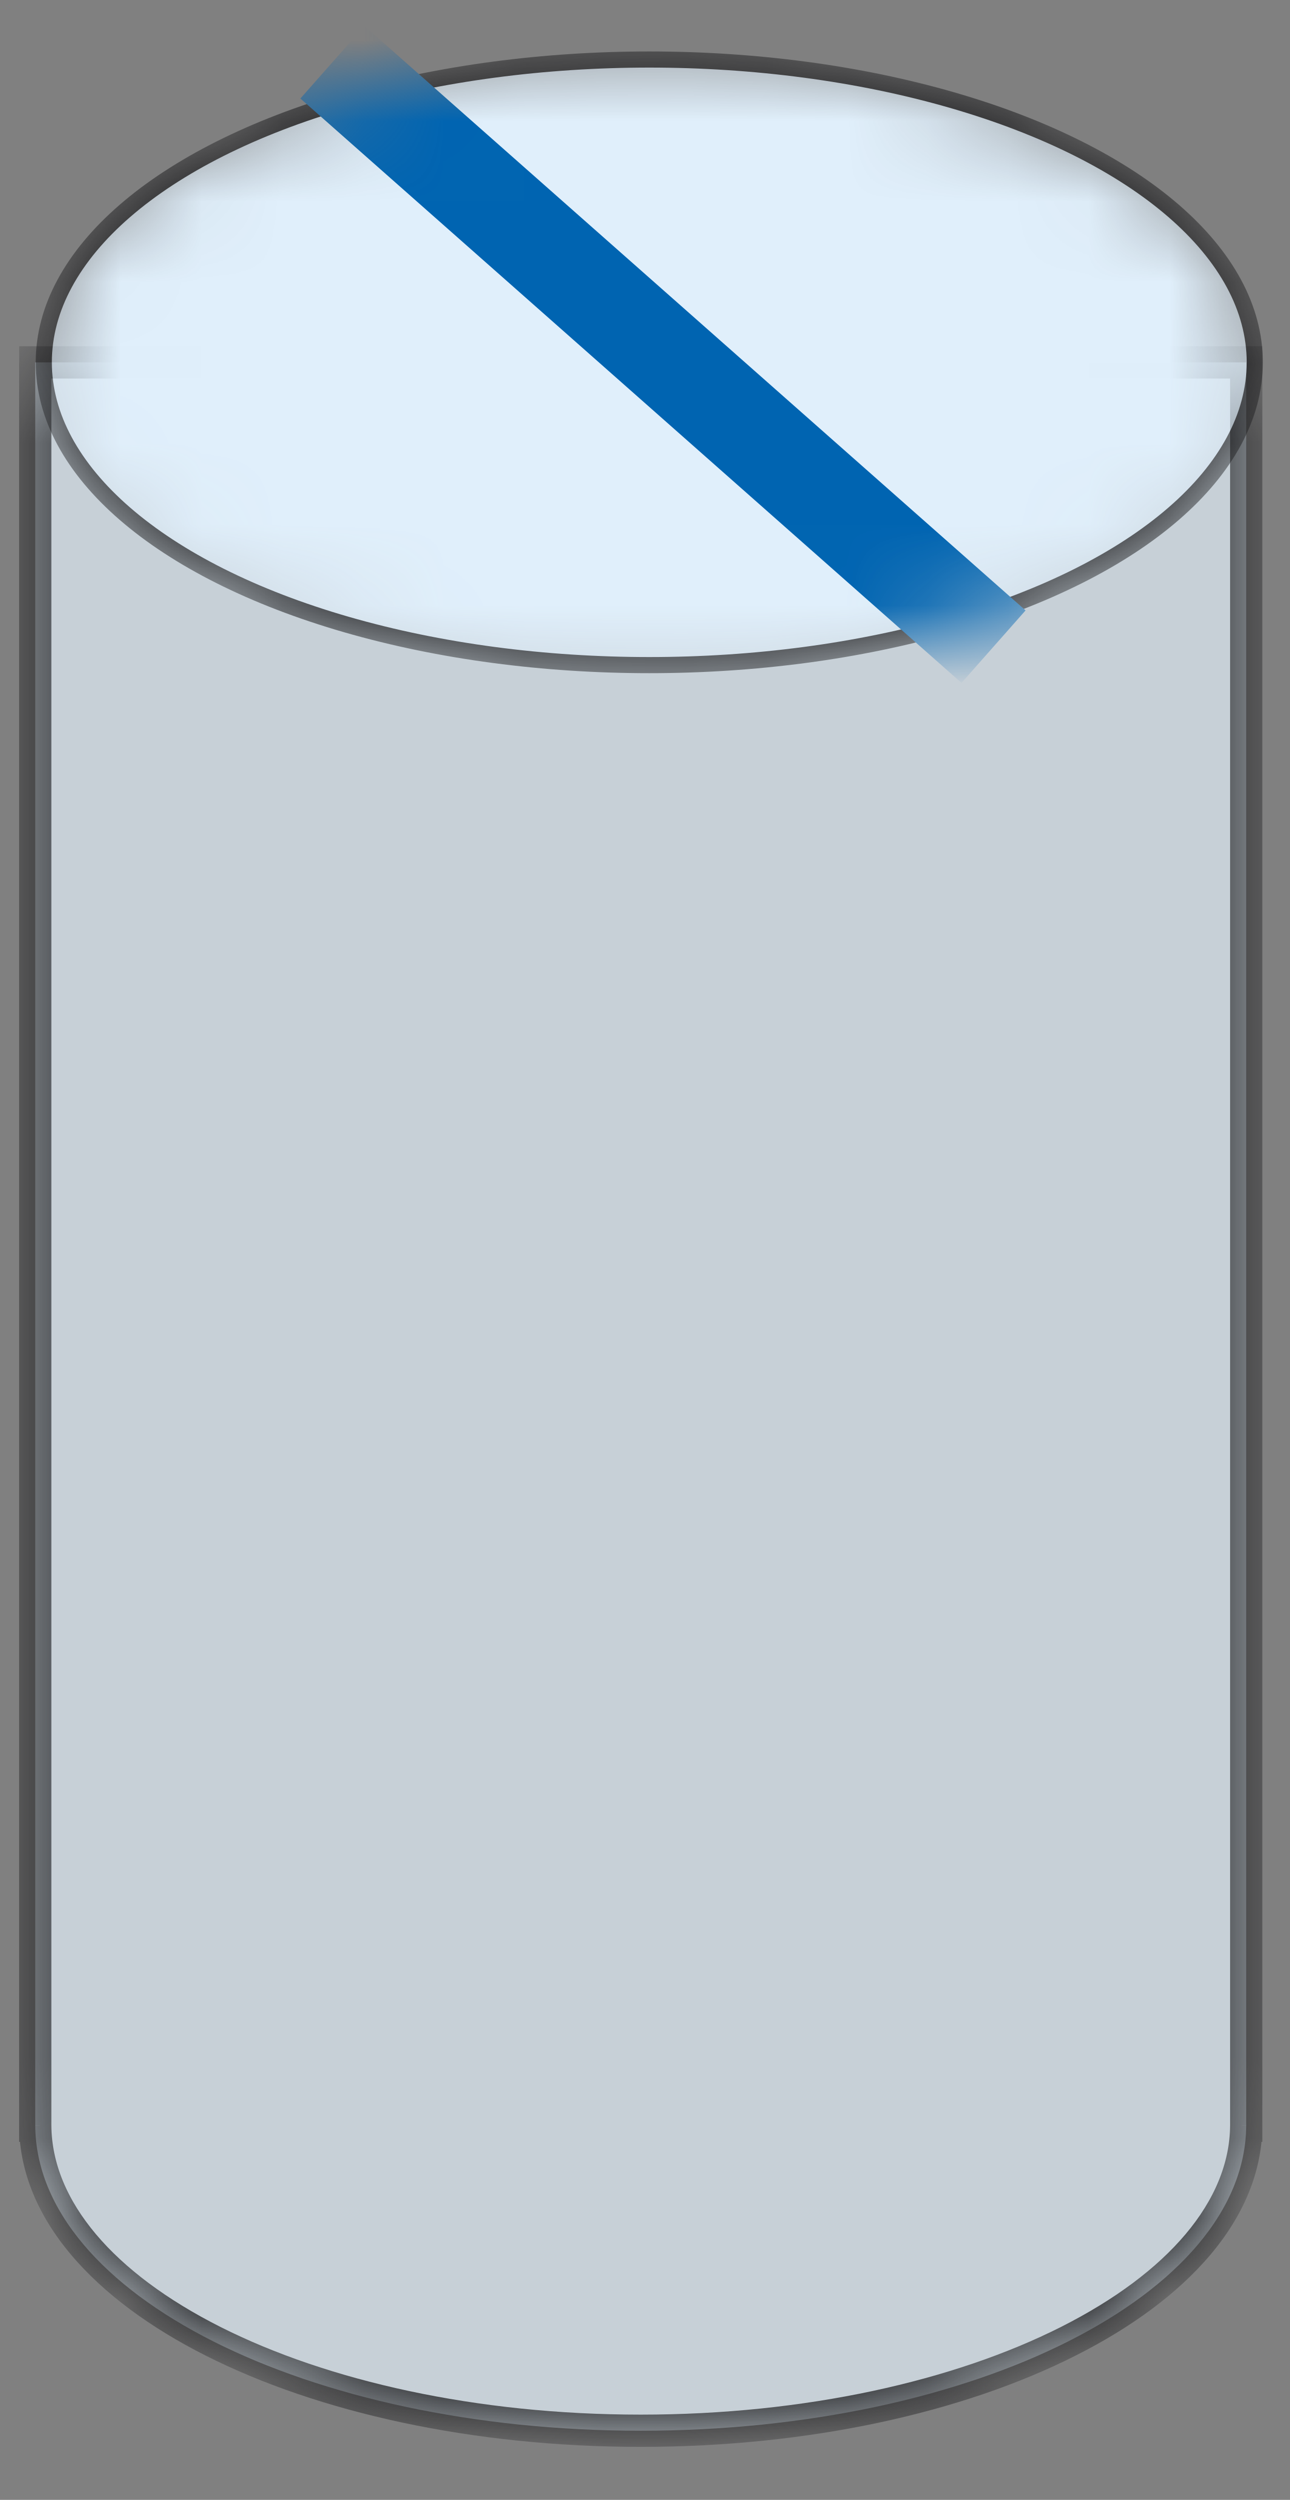
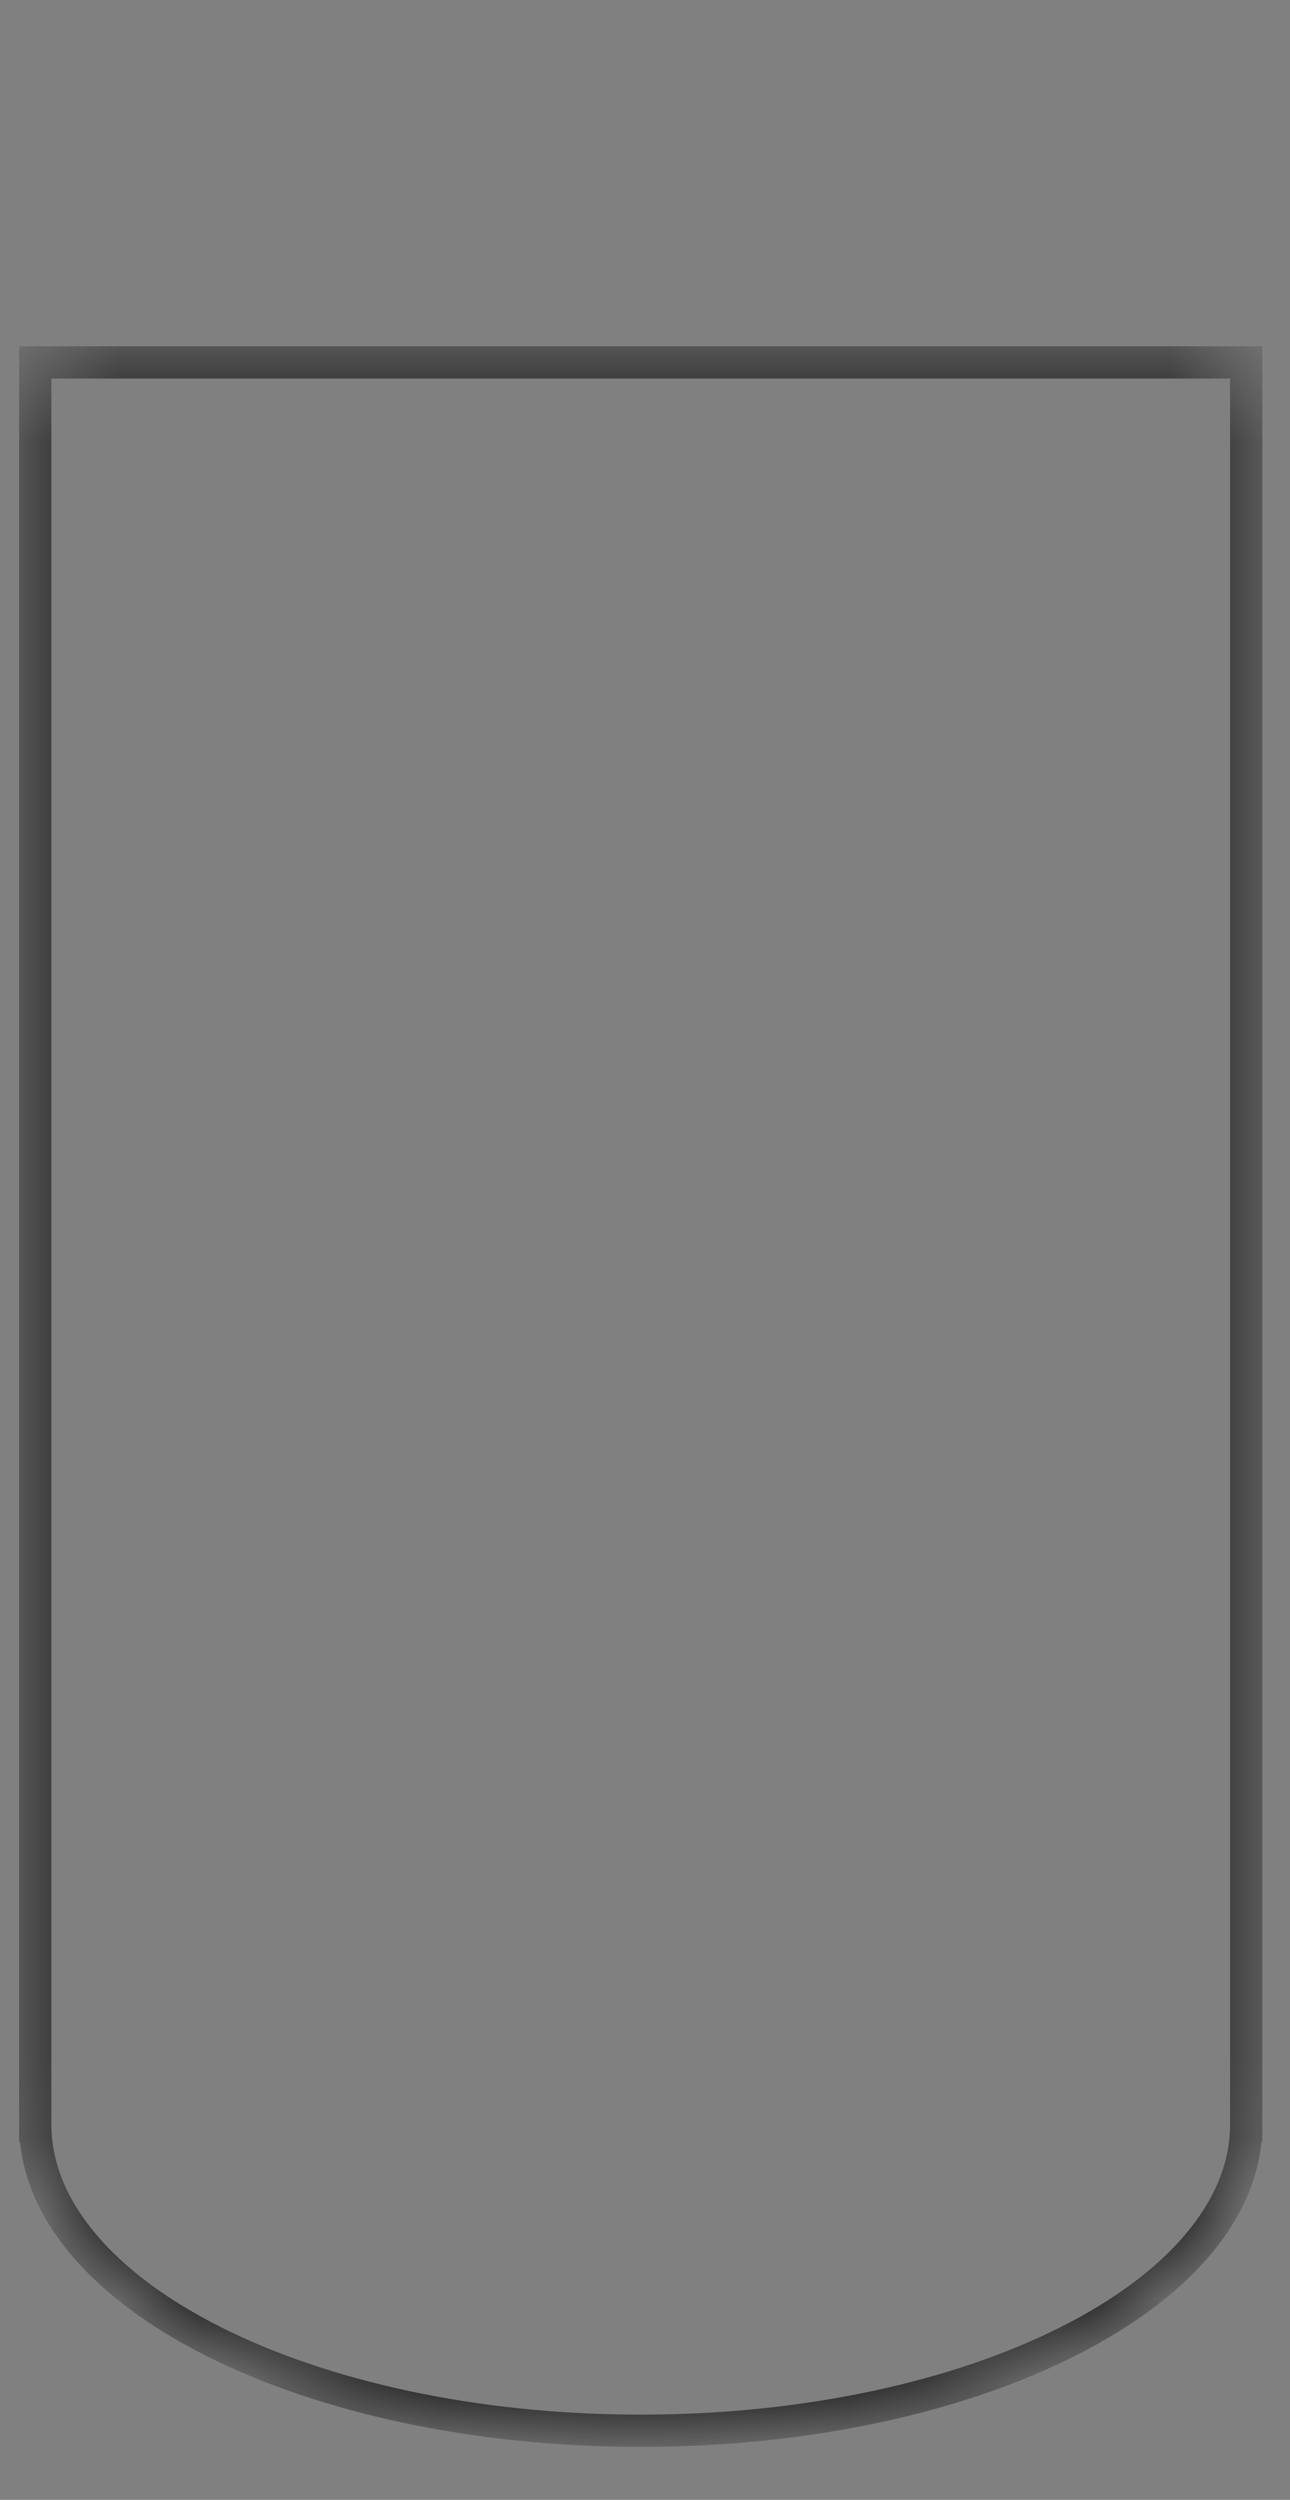
<svg xmlns="http://www.w3.org/2000/svg" width="16" height="31" fill="none">
  <rect width="100%" height="100%" fill="#808080" stroke="none" />
  <mask id="a" fill="#fff">
    <path fill-rule="evenodd" d="M15.457 4.494H.437V26.36c.016 2.09 3.373 3.783 7.51 3.783 4.138 0 7.494-1.692 7.51-3.783z" clip-rule="evenodd" />
  </mask>
-   <path fill="#C7D0D7" fill-rule="evenodd" d="M15.457 4.494H.437V26.36c.016 2.09 3.373 3.783 7.51 3.783 4.138 0 7.494-1.692 7.51-3.783z" clip-rule="evenodd" />
  <path fill="#19191B" d="M.438 4.494v-.2h-.2v.2zm15.019 0h.2v-.2h-.2zM.437 26.36h-.2v.2h.2zm0 0 .2-.001v-.199h-.2zm15.02 0v-.2h-.199l-.001.199zm0 0v.2h.2v-.2zM.437 4.694h15.02v-.4H.437zm.2 21.652V4.494h-.4v21.852zm0 .014v-.014h-.4v.014zm-.2-.2v.4zm7.51 3.783c-2.044 0-3.885-.419-5.21-1.086-1.337-.674-2.092-1.568-2.1-2.498l-.4.003c.01 1.16.94 2.157 2.32 2.852 1.391.701 3.297 1.129 5.39 1.129zm7.31-3.584c-.007.93-.763 1.824-2.1 2.498-1.324.667-3.165 1.086-5.21 1.086v.4c2.094 0 4-.428 5.39-1.13 1.381-.695 2.311-1.691 2.32-2.851zm.2-.199v.4zm-.2.186v.014h.4v-.014zm0-21.852v21.852h.4V4.494z" mask="url(#a)" />
  <mask id="b" width="16" height="9" x="0" y="0" maskUnits="userSpaceOnUse" style="mask-type:alpha">
    <ellipse cx="8.053" cy="4.493" fill="#DAE5EE" stroke="#19191B" stroke-width=".2" rx="7.51" ry="3.755" />
  </mask>
  <g mask="url(#b)">
-     <ellipse cx="8.053" cy="4.493" fill="#E0EFFB" stroke="#19191B" stroke-width=".2" rx="7.51" ry="3.755" />
-     <path stroke="#0064B1" stroke-width="1.2" d="m4.123.772 8.2 7.247" />
-   </g>
+     </g>
</svg>